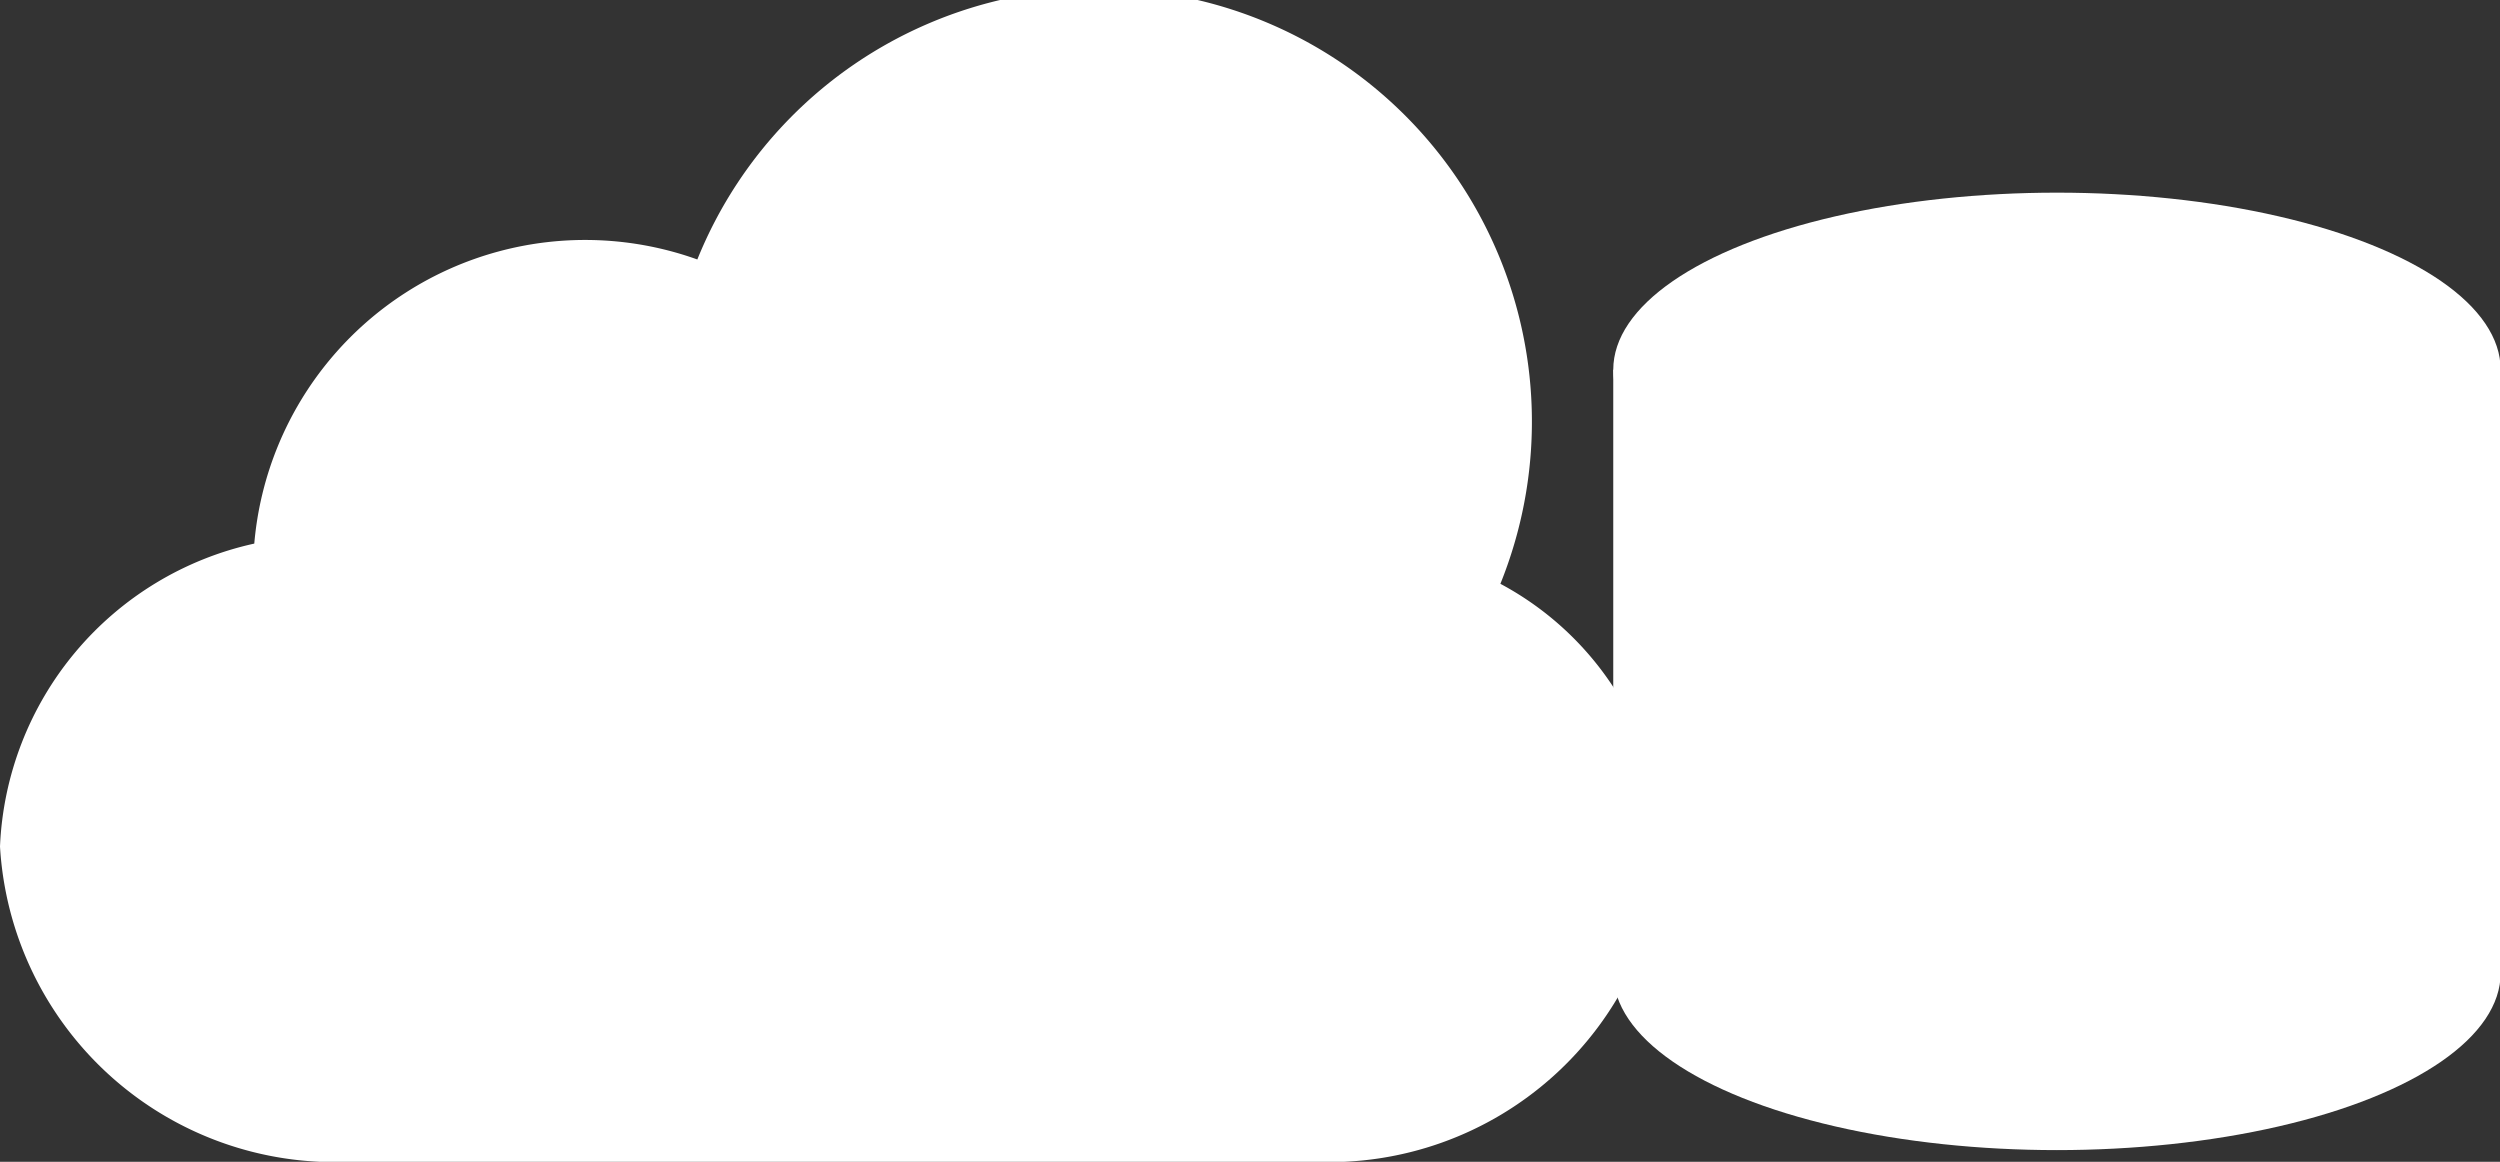
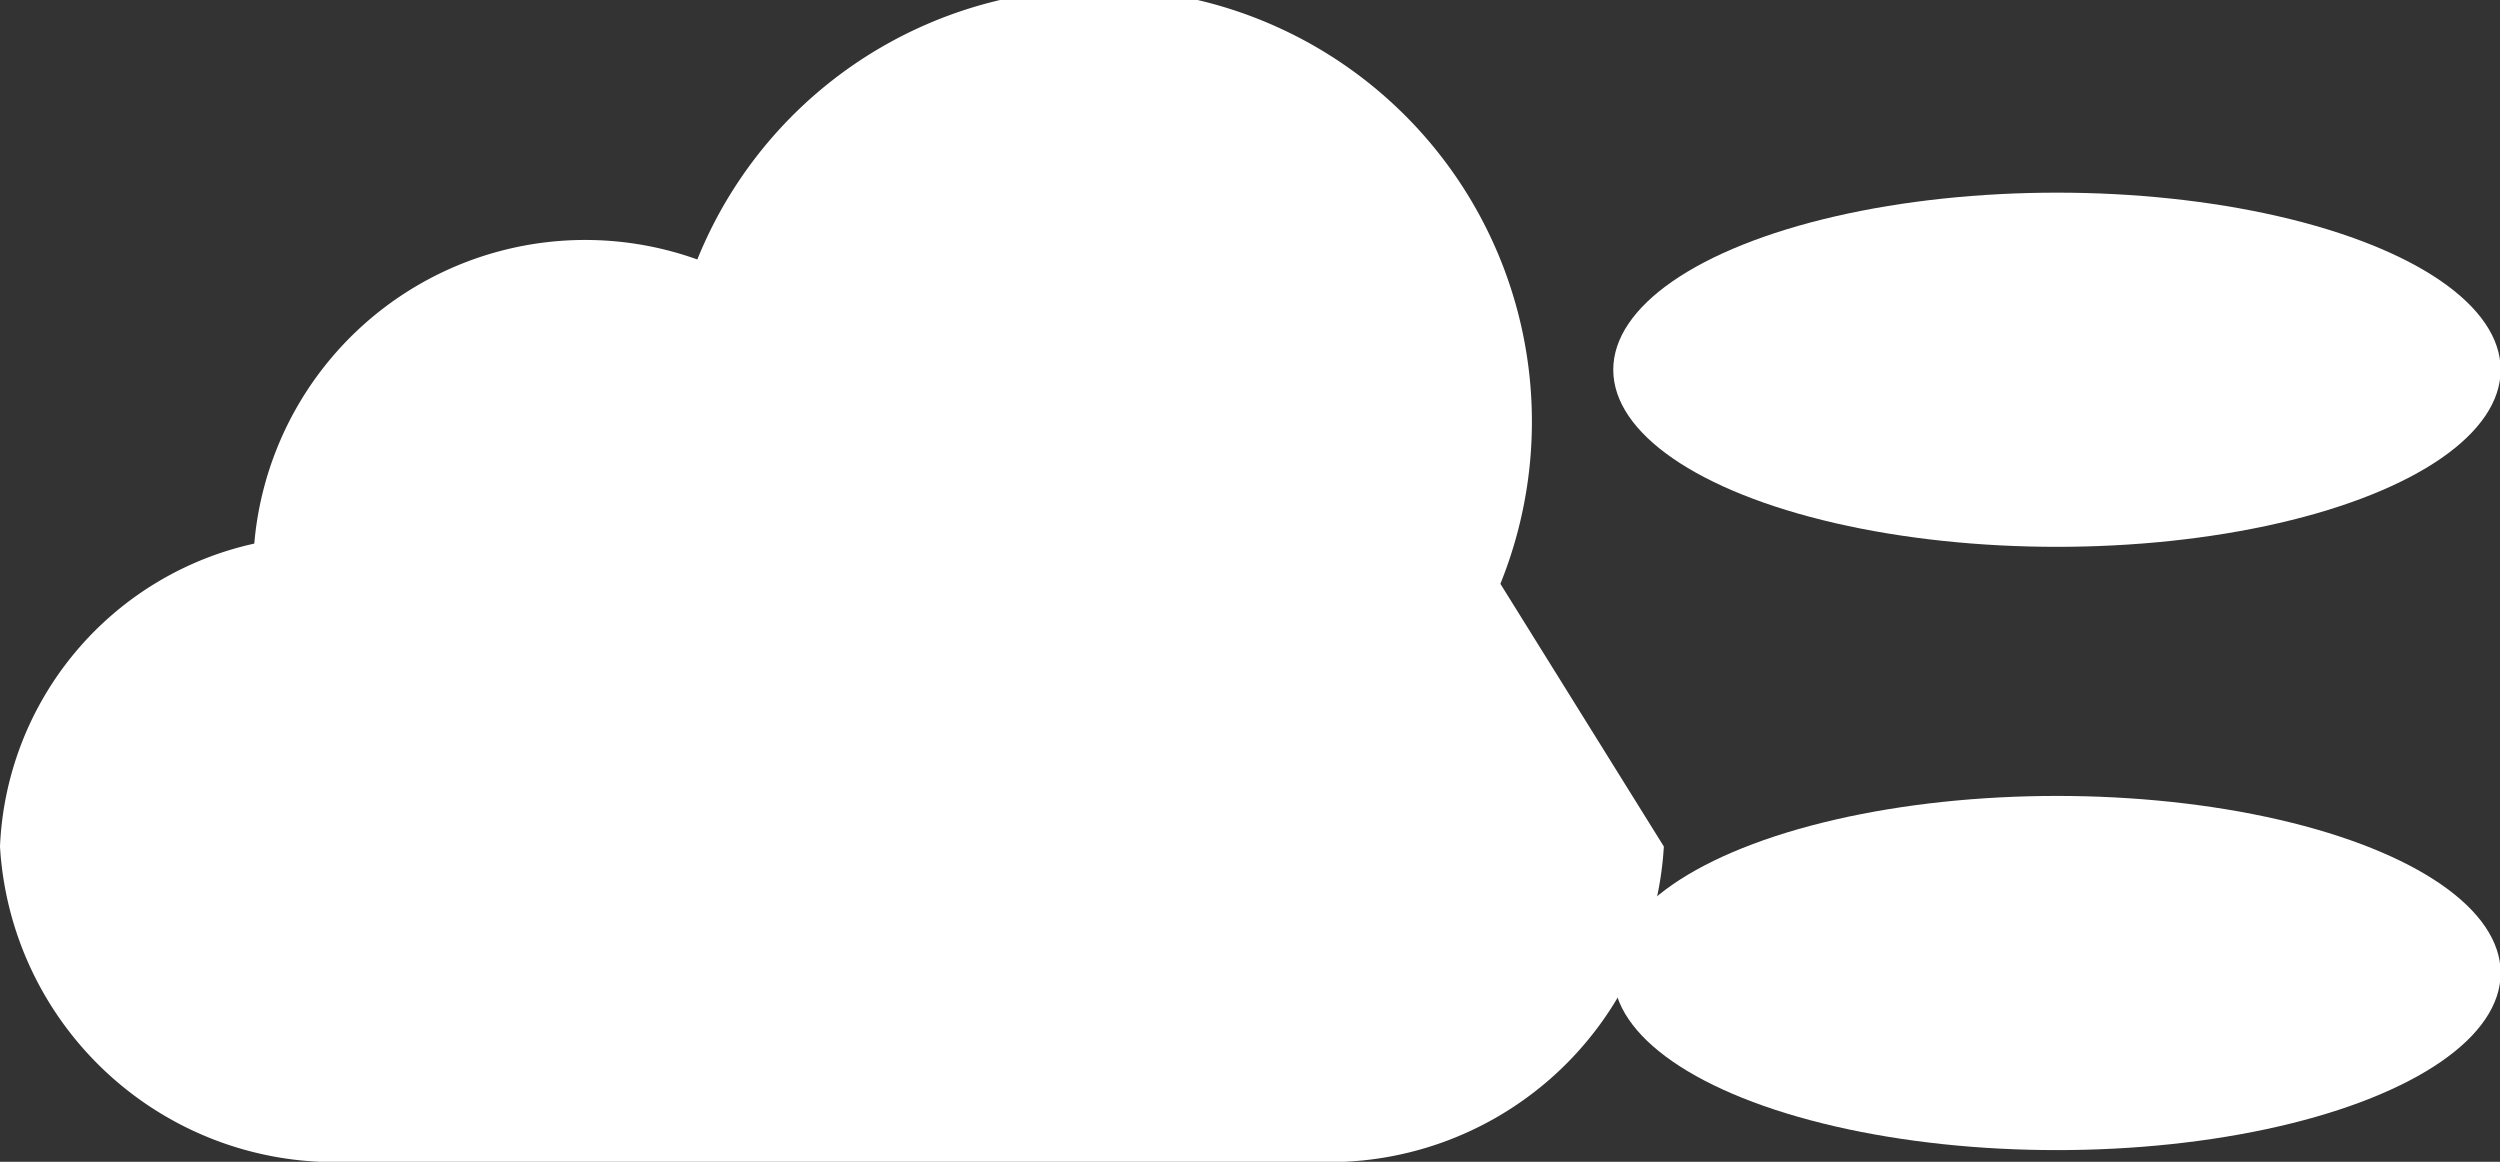
<svg xmlns="http://www.w3.org/2000/svg" viewBox="0 0 38.54 17.91">
  <rect x="0" y="0" width="38.54" height="17.91" fill="#333333" stroke="none" />
  <defs>
    <style>.cls-1{fill:#fff;}</style>
  </defs>
  <title>cloud_connection_wireless</title>
  <g id="Layer_2" data-name="Layer 2">
    <g id="レイヤー_1" data-name="レイヤー 1">
-       <path class="cls-1" d="M23.13,9A6.66,6.66,0,0,0,10.75,4,5.12,5.12,0,0,0,3.92,8.38,5,5,0,0,0,0,13.05a5.17,5.17,0,0,0,5.4,4.86H20.25a5.17,5.17,0,0,0,5.4-4.86A4.77,4.77,0,0,0,23.13,9Z" />
+       <path class="cls-1" d="M23.13,9A6.66,6.66,0,0,0,10.75,4,5.12,5.12,0,0,0,3.92,8.38,5,5,0,0,0,0,13.05a5.17,5.17,0,0,0,5.4,4.86H20.25a5.17,5.17,0,0,0,5.4-4.86Z" />
      <ellipse class="cls-1" cx="31.71" cy="5.7" rx="6.84" ry="2.73" />
      <ellipse class="cls-1" cx="31.71" cy="15" rx="6.84" ry="2.73" />
-       <rect class="cls-1" x="24.87" y="5.7" width="13.67" height="9.3" />
    </g>
  </g>
</svg>